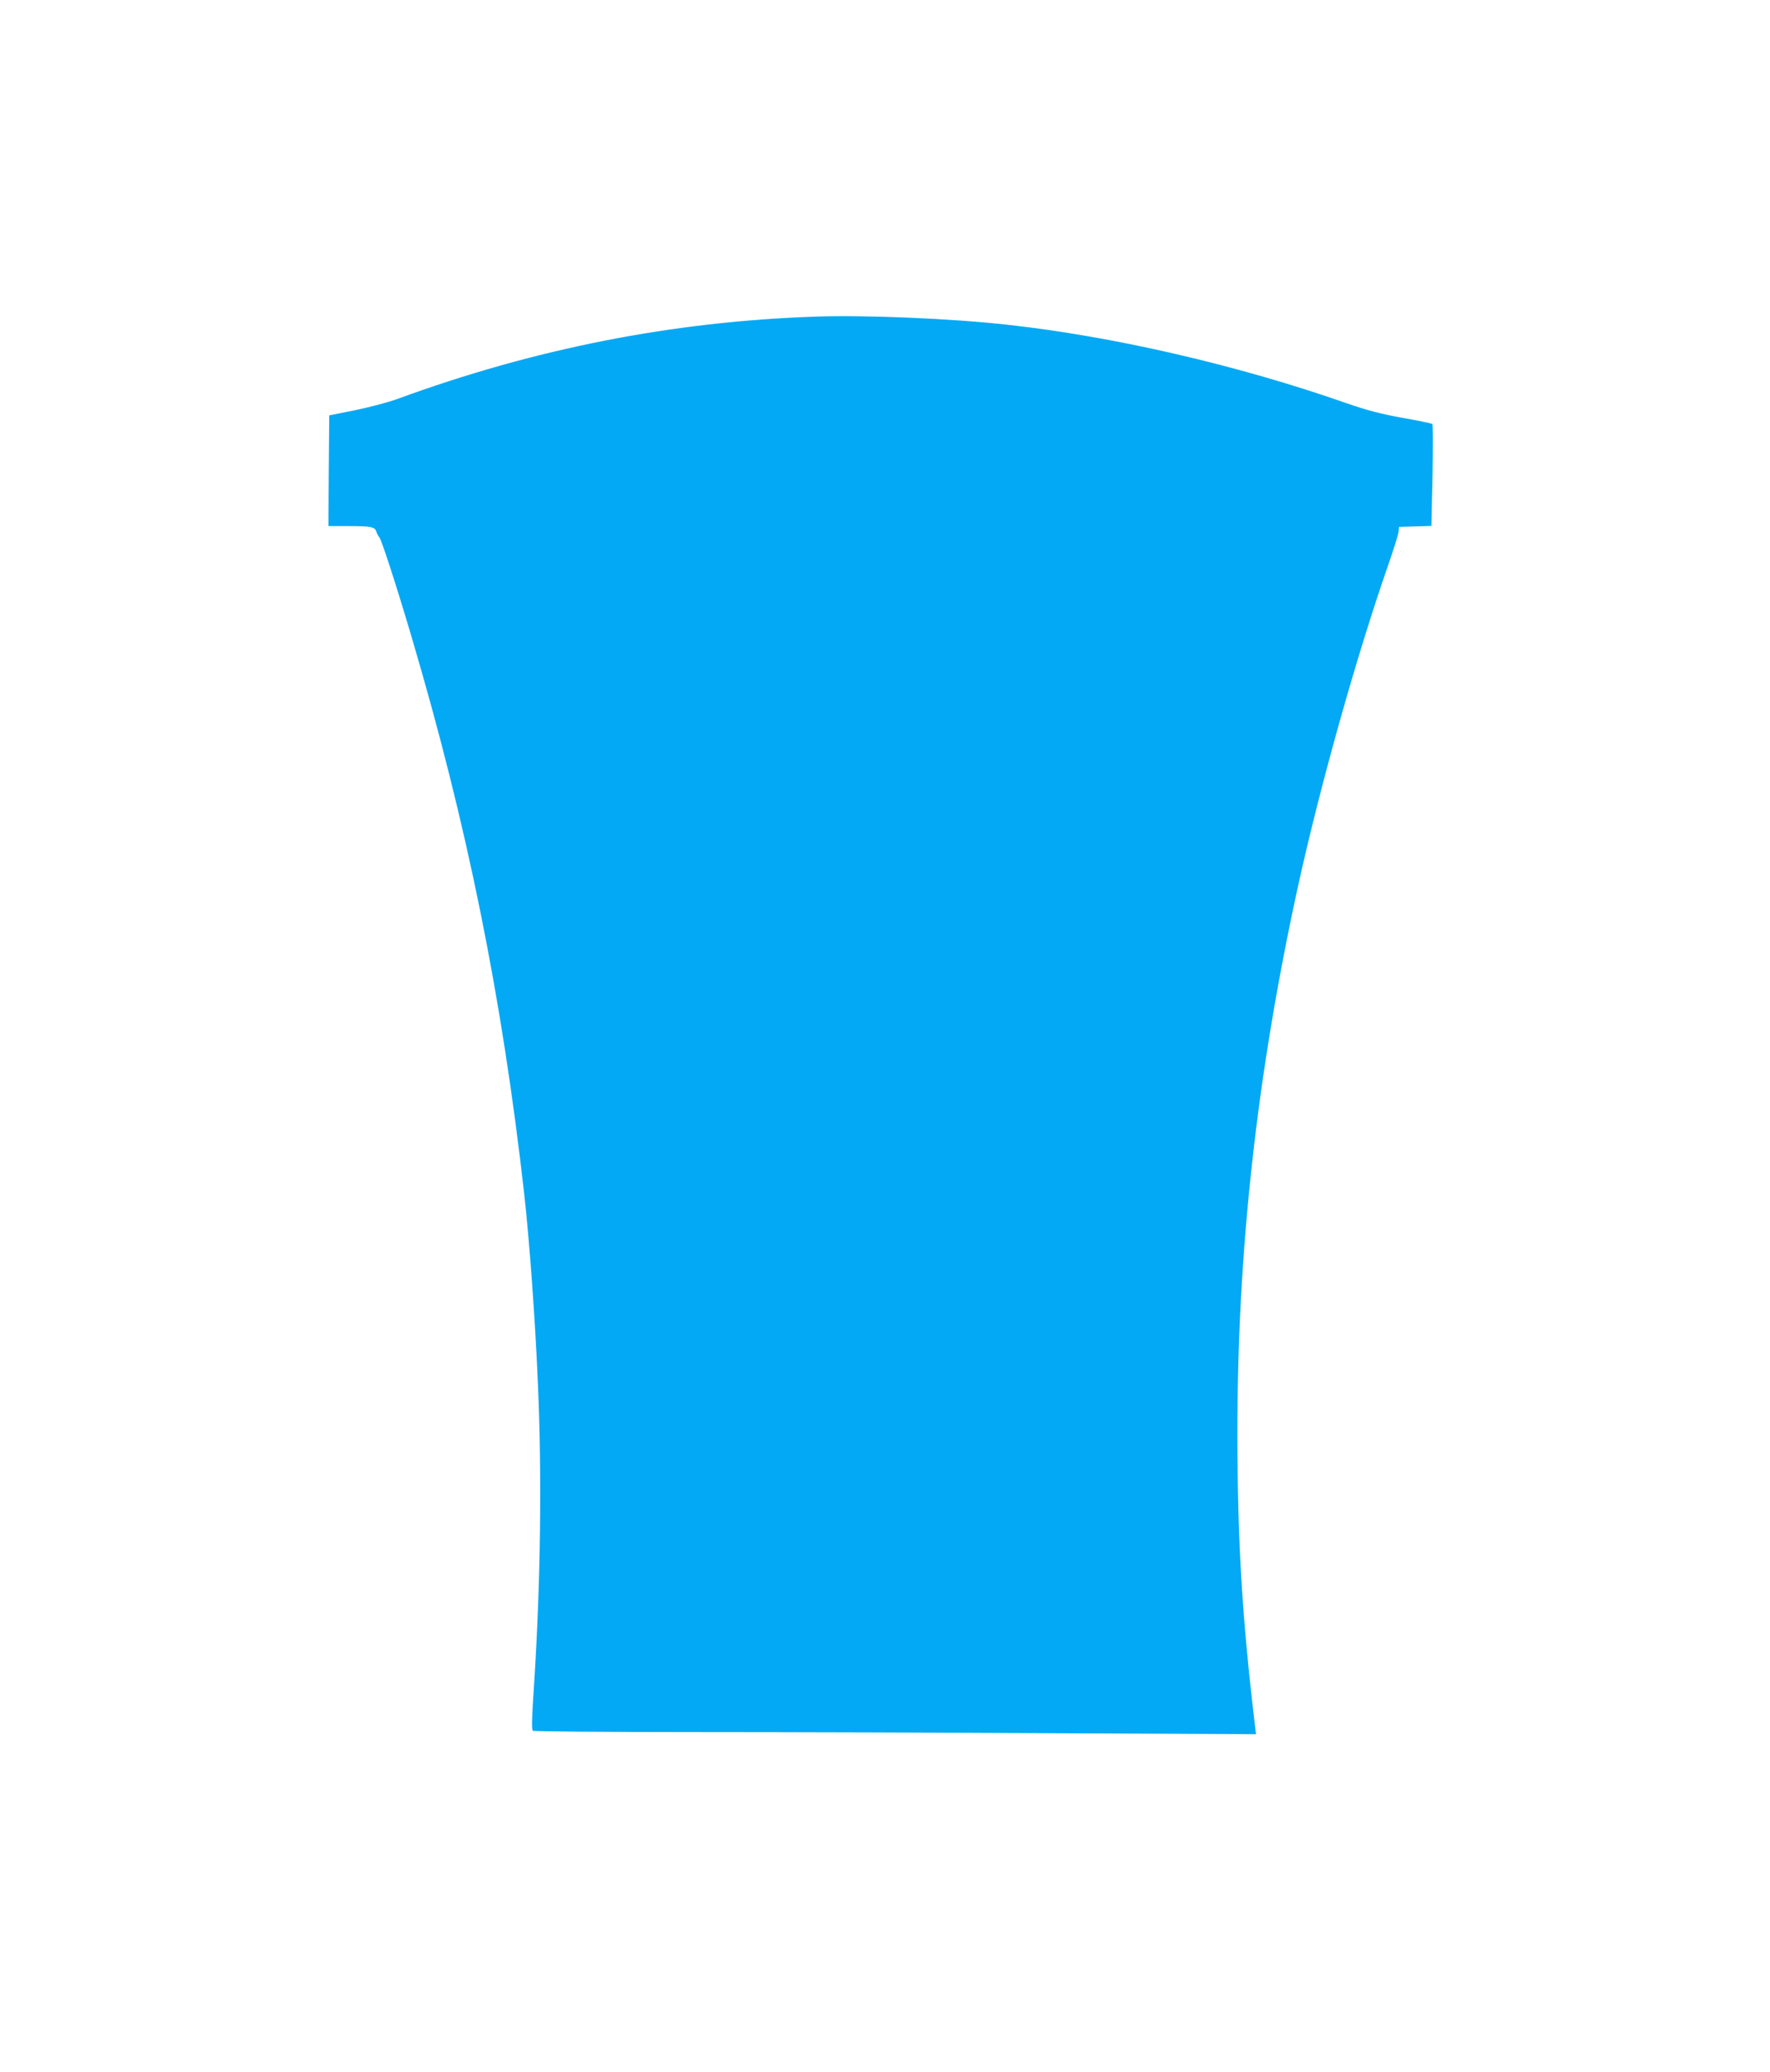
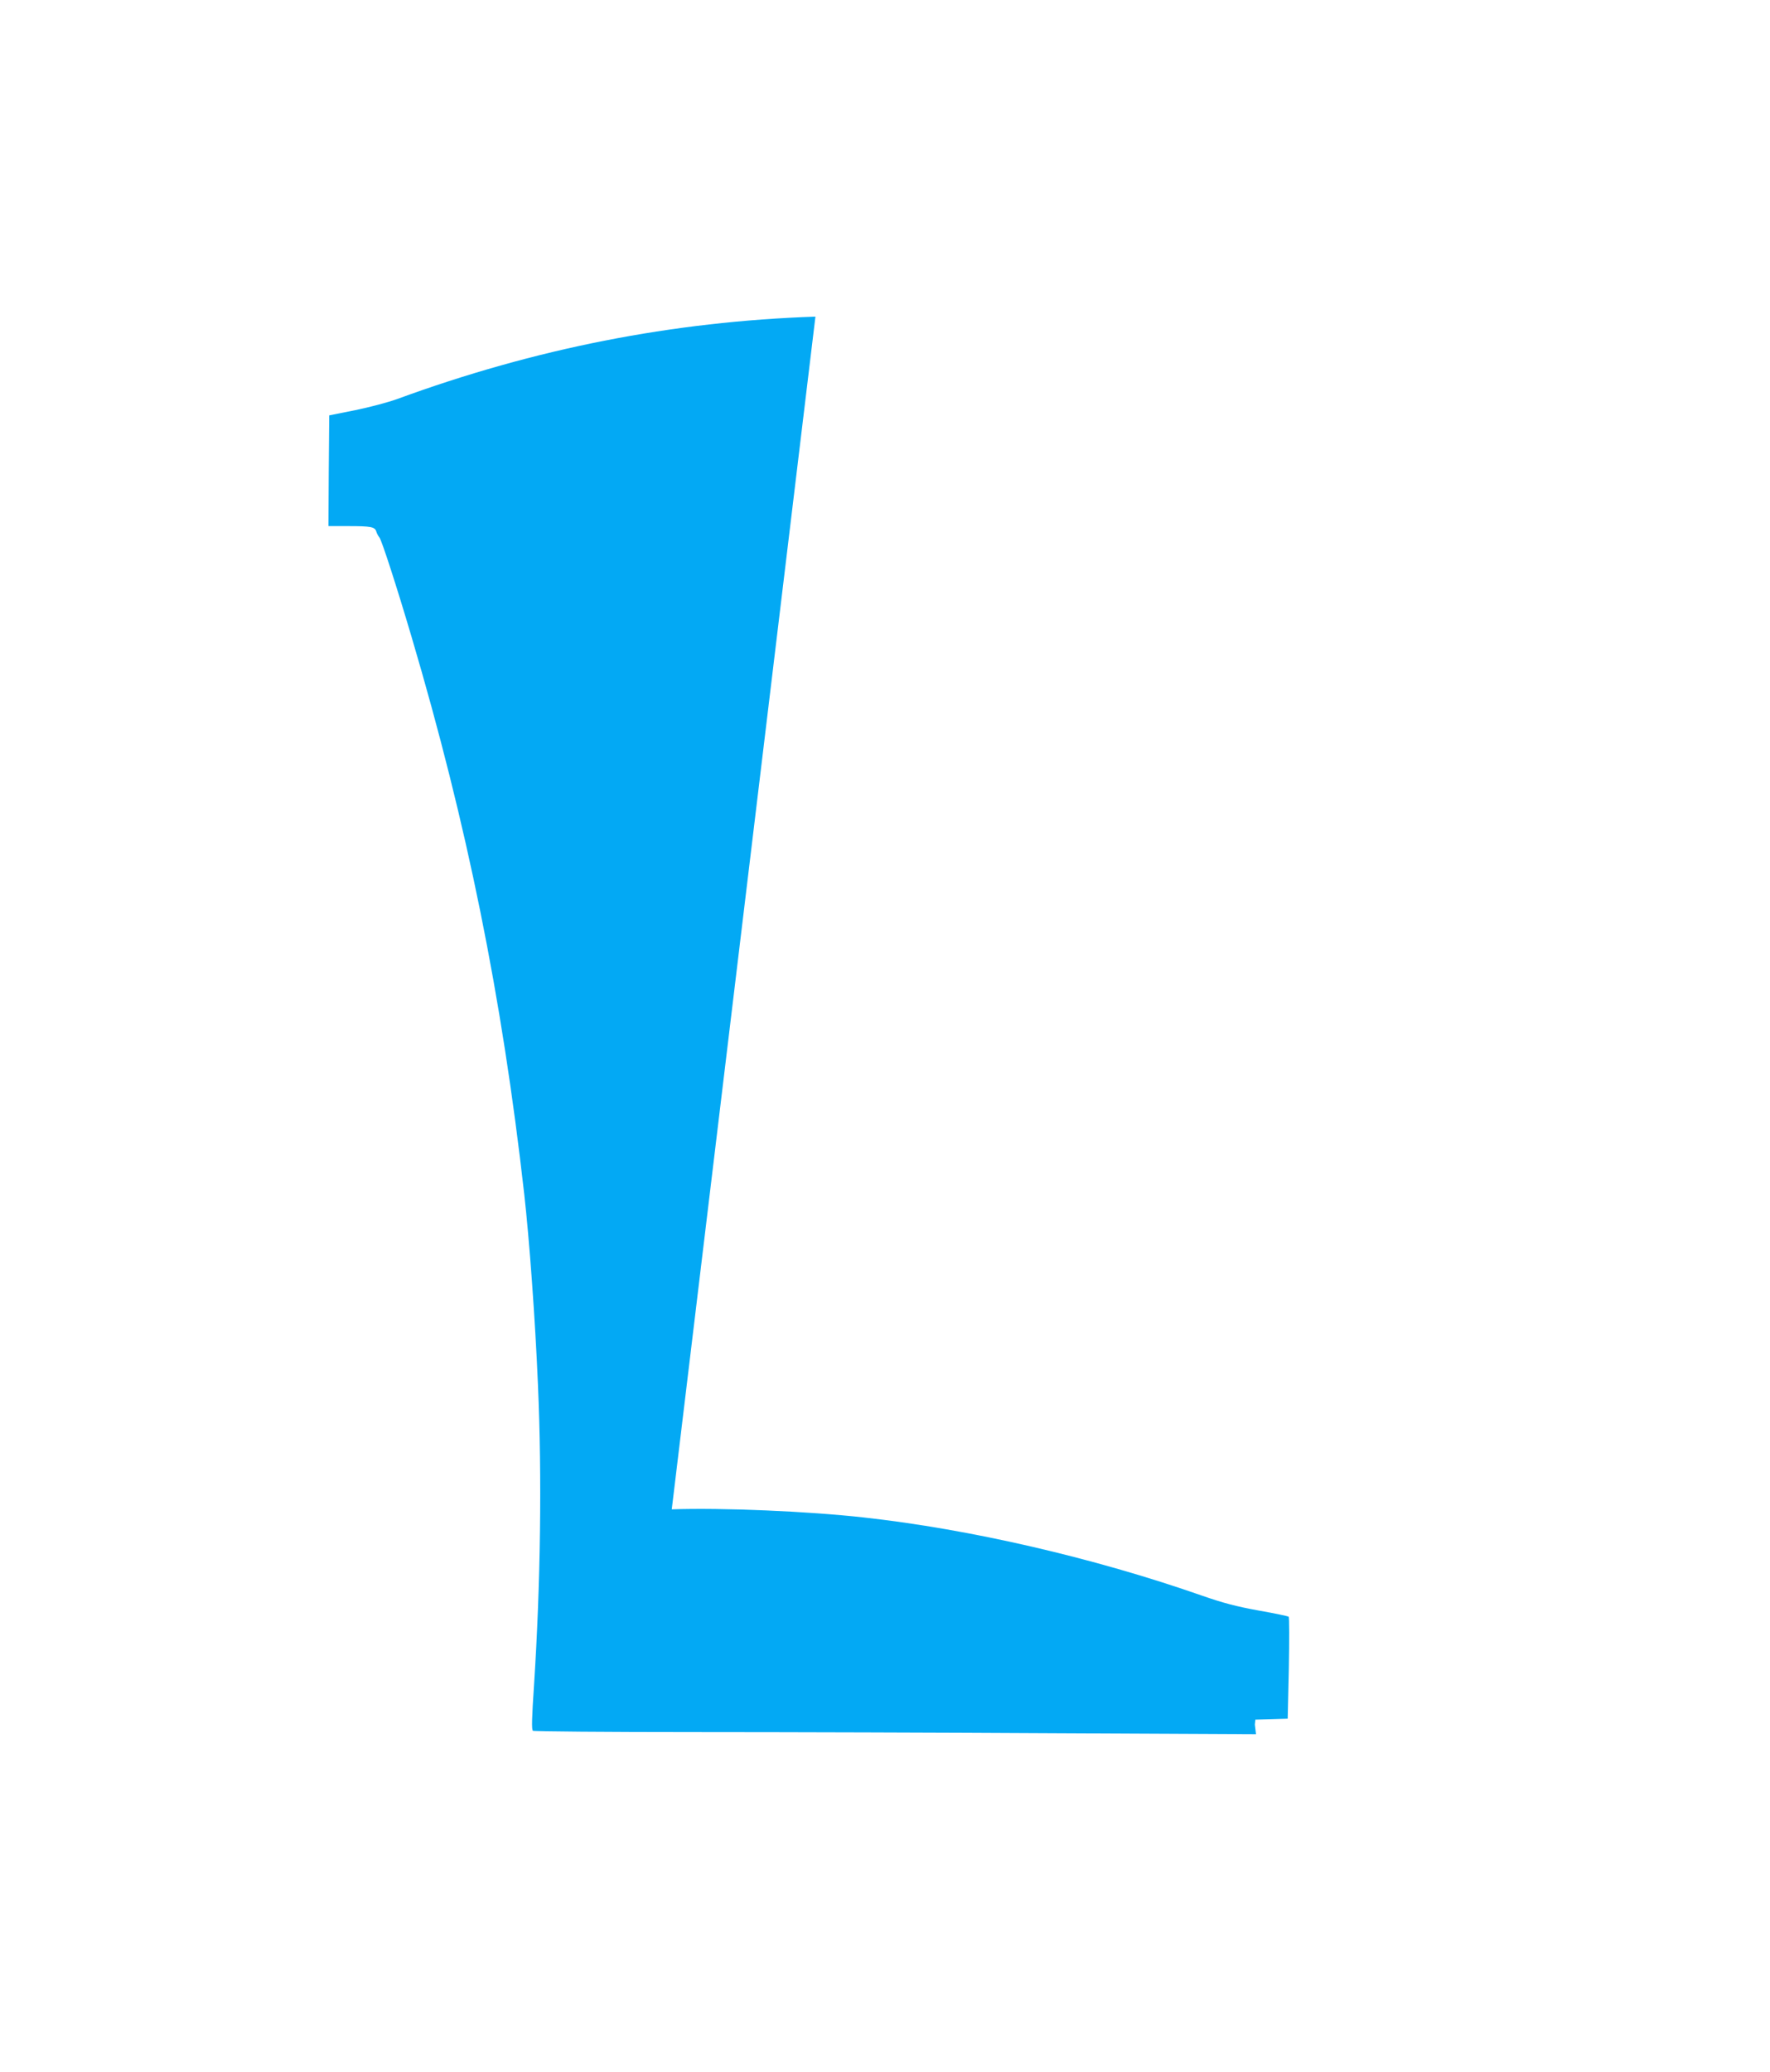
<svg xmlns="http://www.w3.org/2000/svg" version="1.0" width="1094pt" height="1280pt" viewBox="0 0 1094 1280" preserveAspectRatio="xMidYMid meet">
  <g transform="translate(0,1280) scale(0.1,-0.1)" fill="#03a9f4" stroke="none">
-     <path d="M5040 10844 c-883 -30 -1734 -197 -2585 -509 -55 -20 -172 -51 -260 -69 l-160 -32 -3 -342 -2 -342 122 0 c143 0 165 -5 174 -34 3 -11 12 -28 19 -36 14 -17 105 -297 199 -615 343 -1159 558 -2219 696 -3440 32 -285 68 -775 85 -1180 25 -573 16 -1228 -24 -1850 -14 -208 -16 -282 -7 -287 6 -4 456 -8 1001 -8 545 0 1548 -3 2229 -7 l1239 -6 -7 59 c-79 664 -107 1129 -108 1790 -1 1138 120 2229 378 3404 135 611 359 1410 554 1969 33 95 62 187 64 205 l3 31 100 3 100 3 7 311 c3 171 3 315 -1 319 -5 3 -88 21 -186 38 -137 25 -218 46 -350 92 -669 234 -1436 411 -2092 483 -340 38 -875 61 -1185 50z" />
+     <path d="M5040 10844 c-883 -30 -1734 -197 -2585 -509 -55 -20 -172 -51 -260 -69 l-160 -32 -3 -342 -2 -342 122 0 c143 0 165 -5 174 -34 3 -11 12 -28 19 -36 14 -17 105 -297 199 -615 343 -1159 558 -2219 696 -3440 32 -285 68 -775 85 -1180 25 -573 16 -1228 -24 -1850 -14 -208 -16 -282 -7 -287 6 -4 456 -8 1001 -8 545 0 1548 -3 2229 -7 l1239 -6 -7 59 l3 31 100 3 100 3 7 311 c3 171 3 315 -1 319 -5 3 -88 21 -186 38 -137 25 -218 46 -350 92 -669 234 -1436 411 -2092 483 -340 38 -875 61 -1185 50z" />
  </g>
</svg>